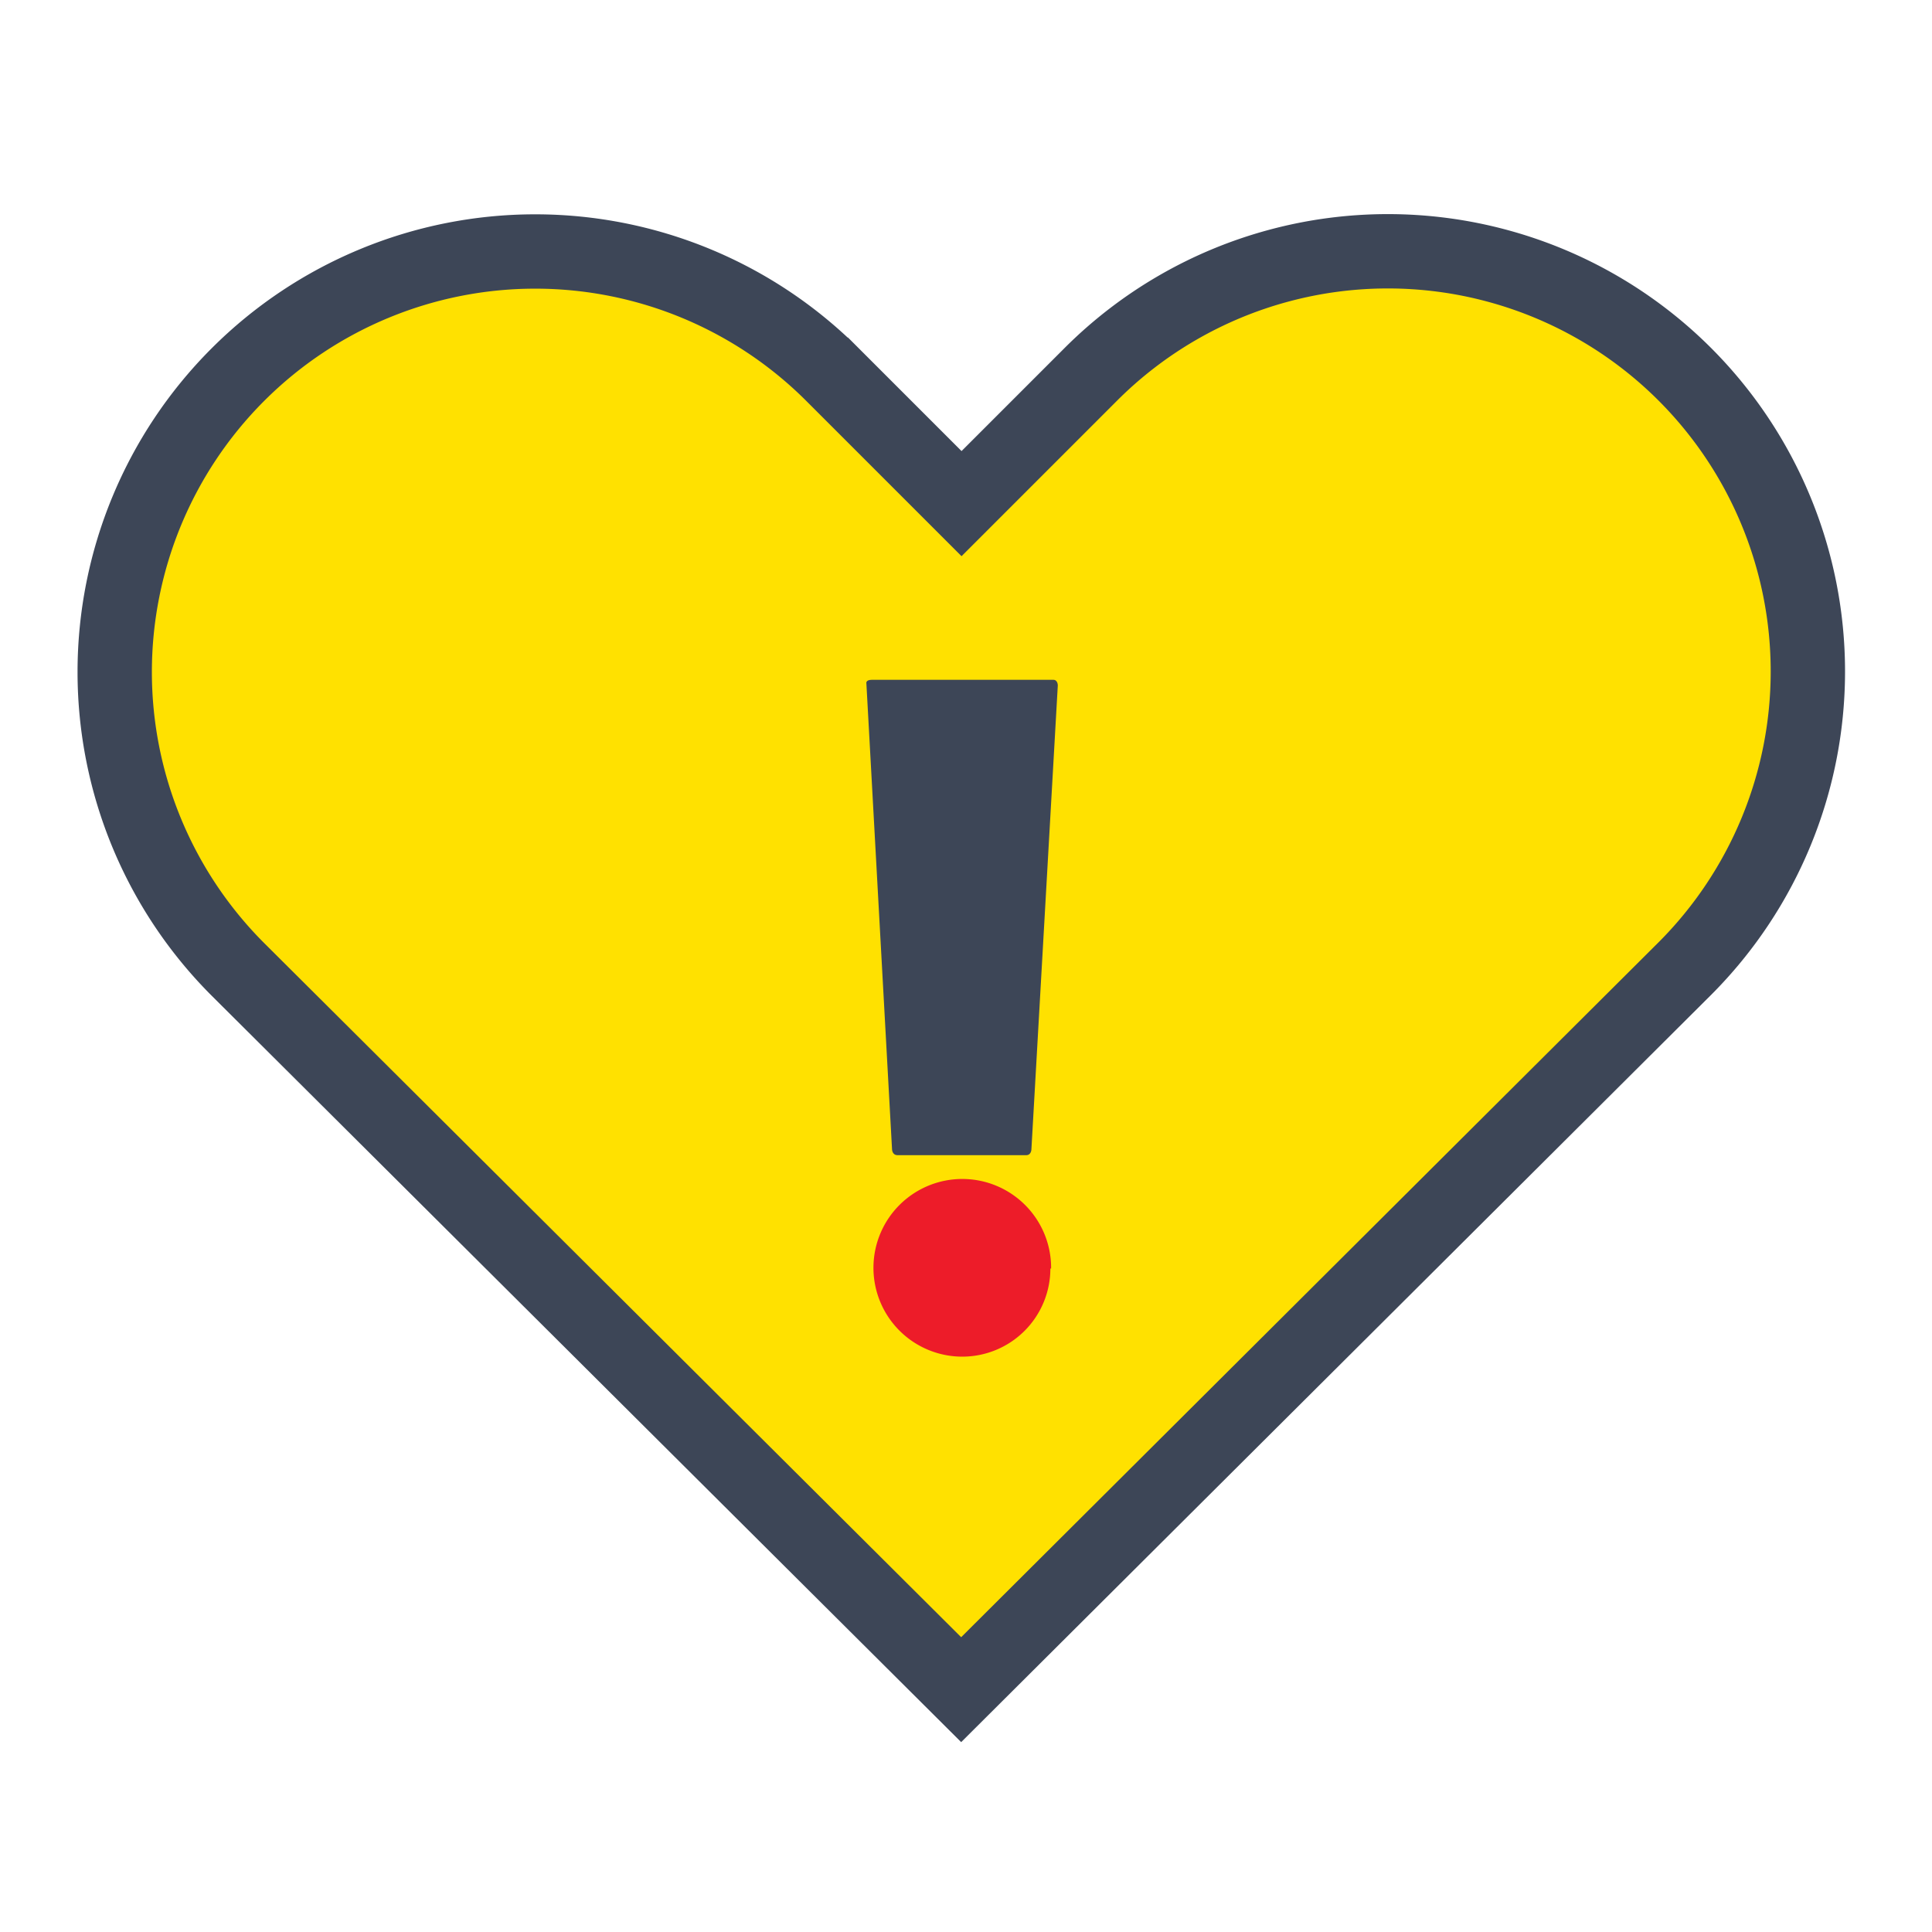
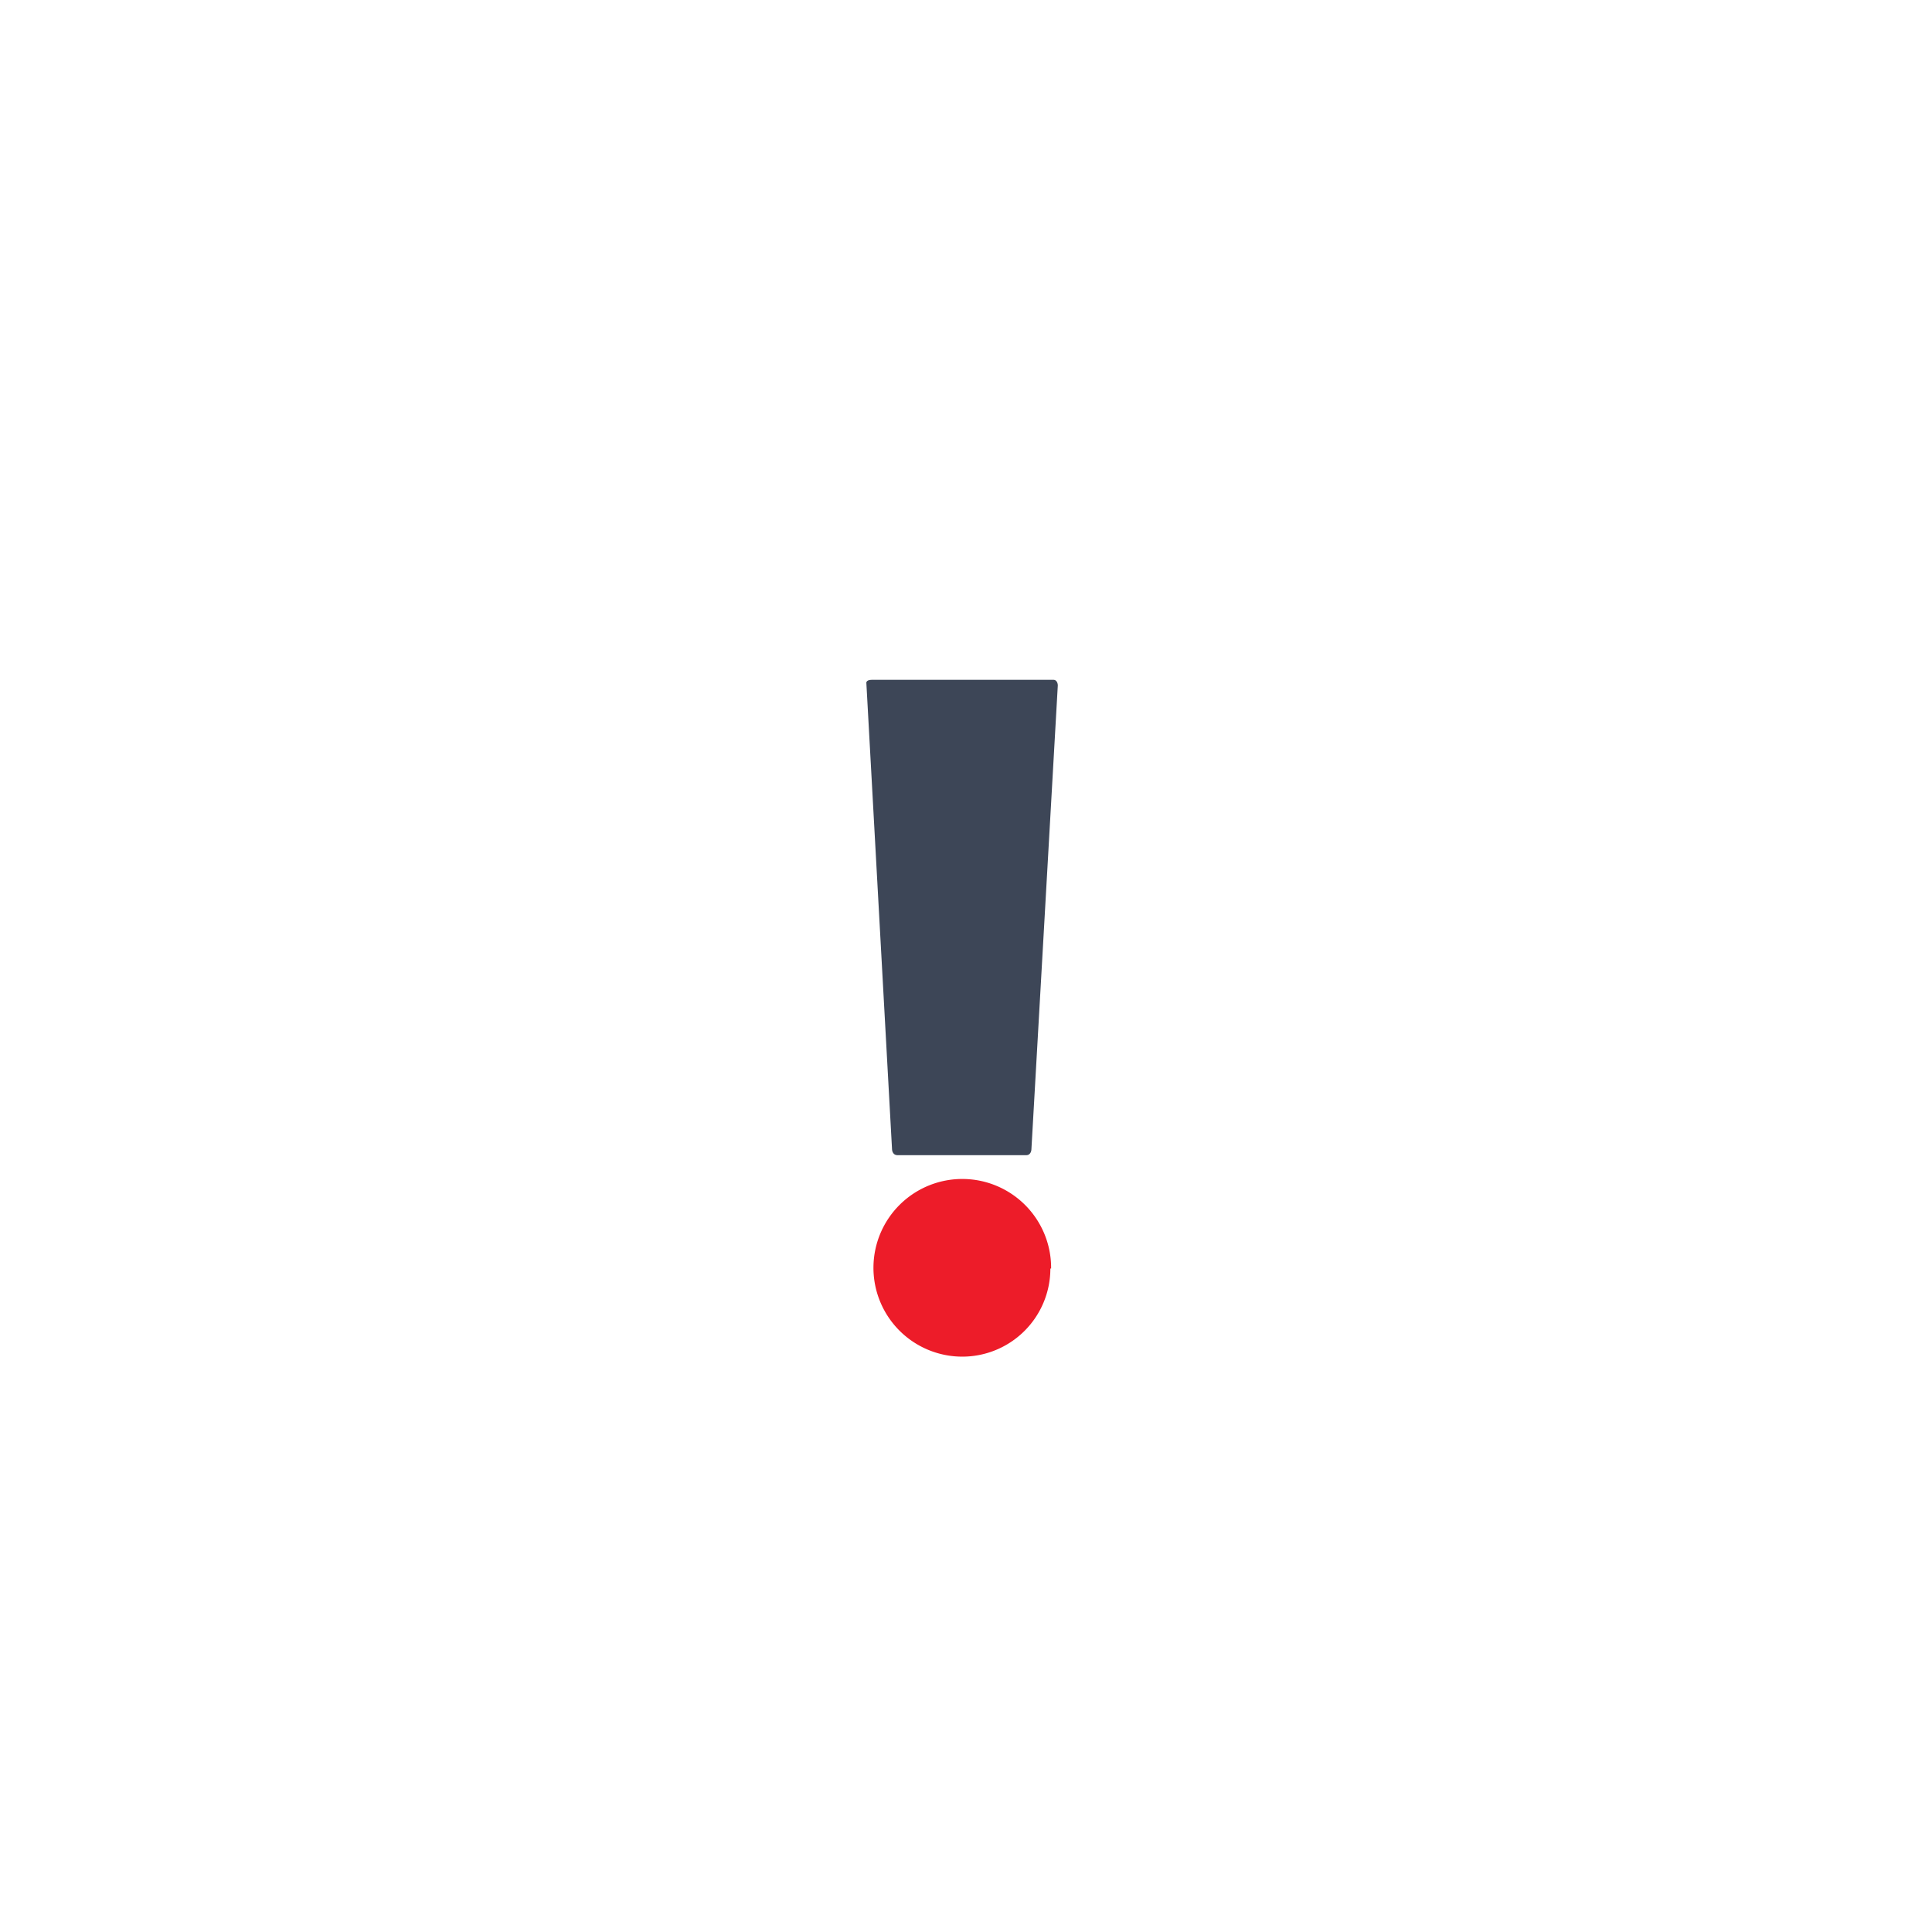
<svg xmlns="http://www.w3.org/2000/svg" viewBox="0 0 51.98 51.98">
  <defs>
    <style>.cls-1{fill:#fff;fill-opacity:0;}.cls-2{fill:#ffe100;stroke:#3d4657;stroke-width:2px;}.cls-3{fill:#3d4657;}.cls-4{fill:#ed1c29;}</style>
  </defs>
  <g id="Capa_2" data-name="Capa 2">
    <g id="Capa_1-2" data-name="Capa 1">
      <g id="Icon_love_32px" data-name="Icon love 32px">
-         <rect id="Rectángulo_15140" data-name="Rectángulo 15140" class="cls-1" width="51.98" height="51.98" />
-         <path id="Trazado_64244" data-name="Trazado 64244" class="cls-2" d="M45.34,10.08a11.3,11.3,0,0,0-16,0l-3.47,3.47-3.47-3.47a11.29,11.29,0,0,0-16,16L25.86,45.46l0,0,0,0L45.34,26.05A11.31,11.31,0,0,0,45.34,10.08Z" />
        <g id="Grupo_29670" data-name="Grupo 29670">
          <path id="Trazado_34791" data-name="Trazado 34791" class="cls-3" d="M28.35,18.29H23.46c-.18,0-.15.1-.15.1L24,30.92s0,.16.15.16h3.46c.14,0,.14-.16.14-.16l.71-12.48s0-.15-.12-.15" />
          <path id="Trazado_34794" data-name="Trazado 34794" class="cls-4" d="M28.28,34.13a2.39,2.39,0,1,0-2.41,2.37h0a2.37,2.37,0,0,0,2.39-2.37" />
        </g>
      </g>
    </g>
  </g>
</svg>